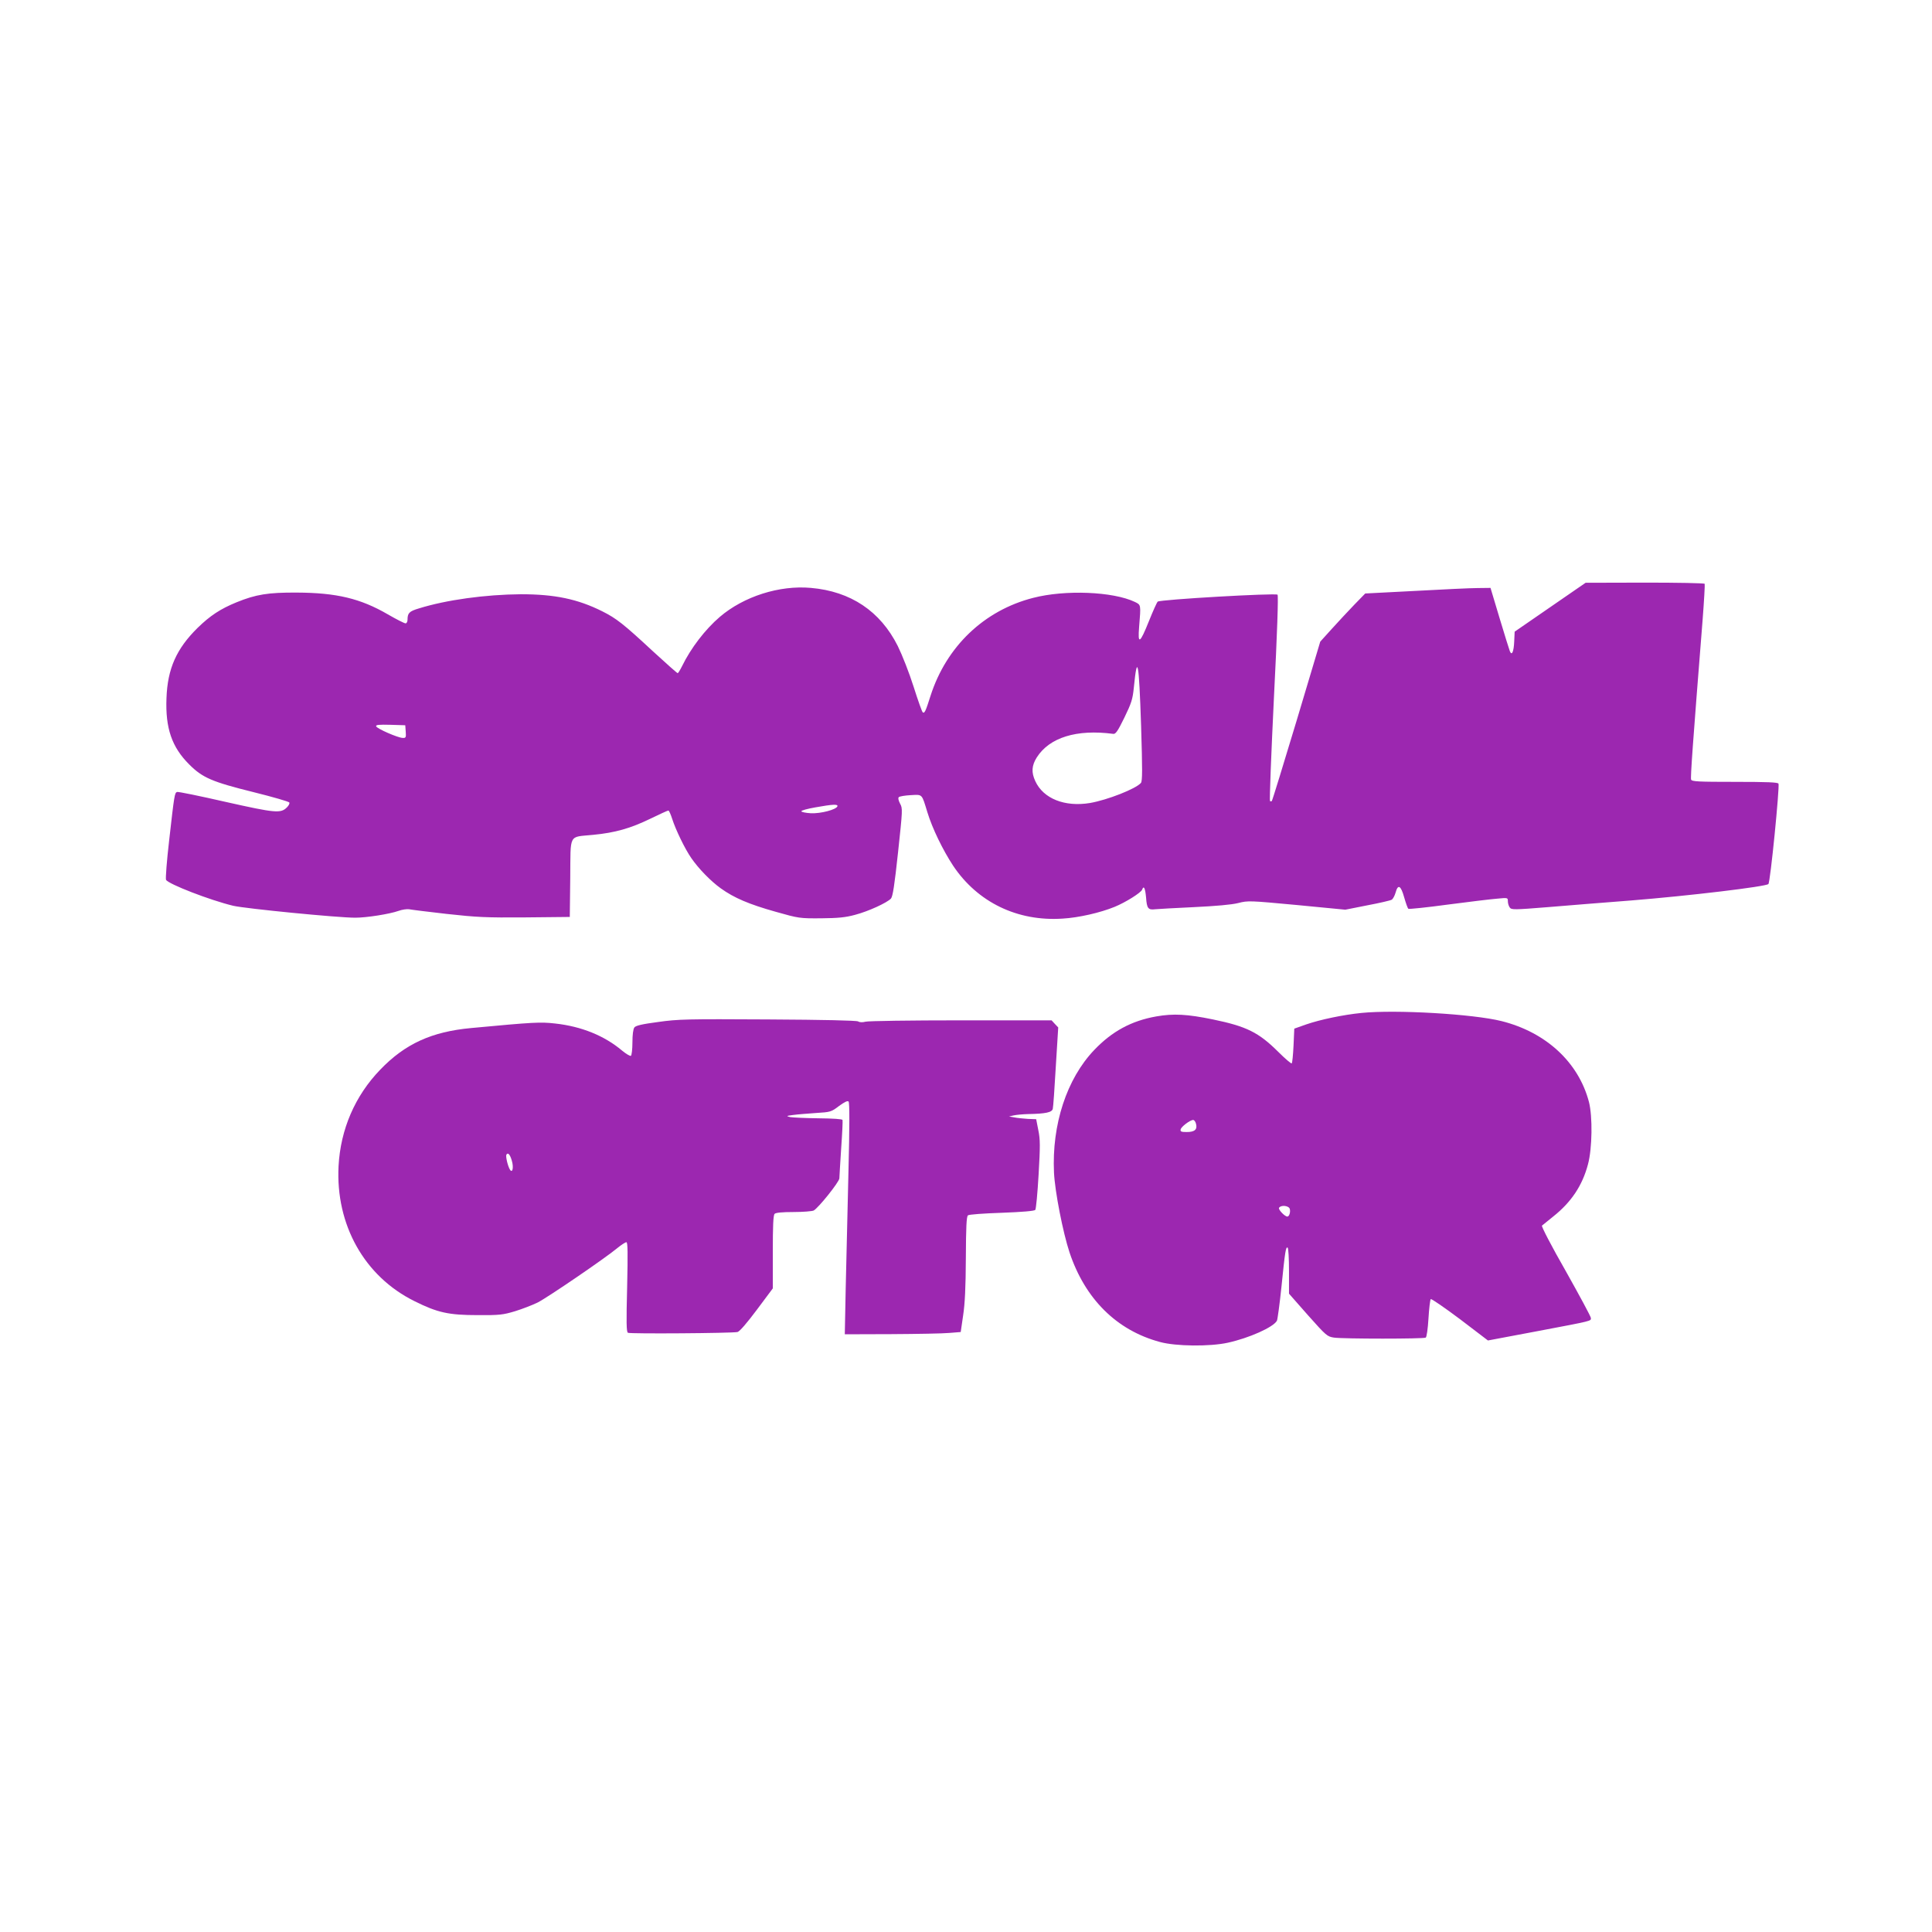
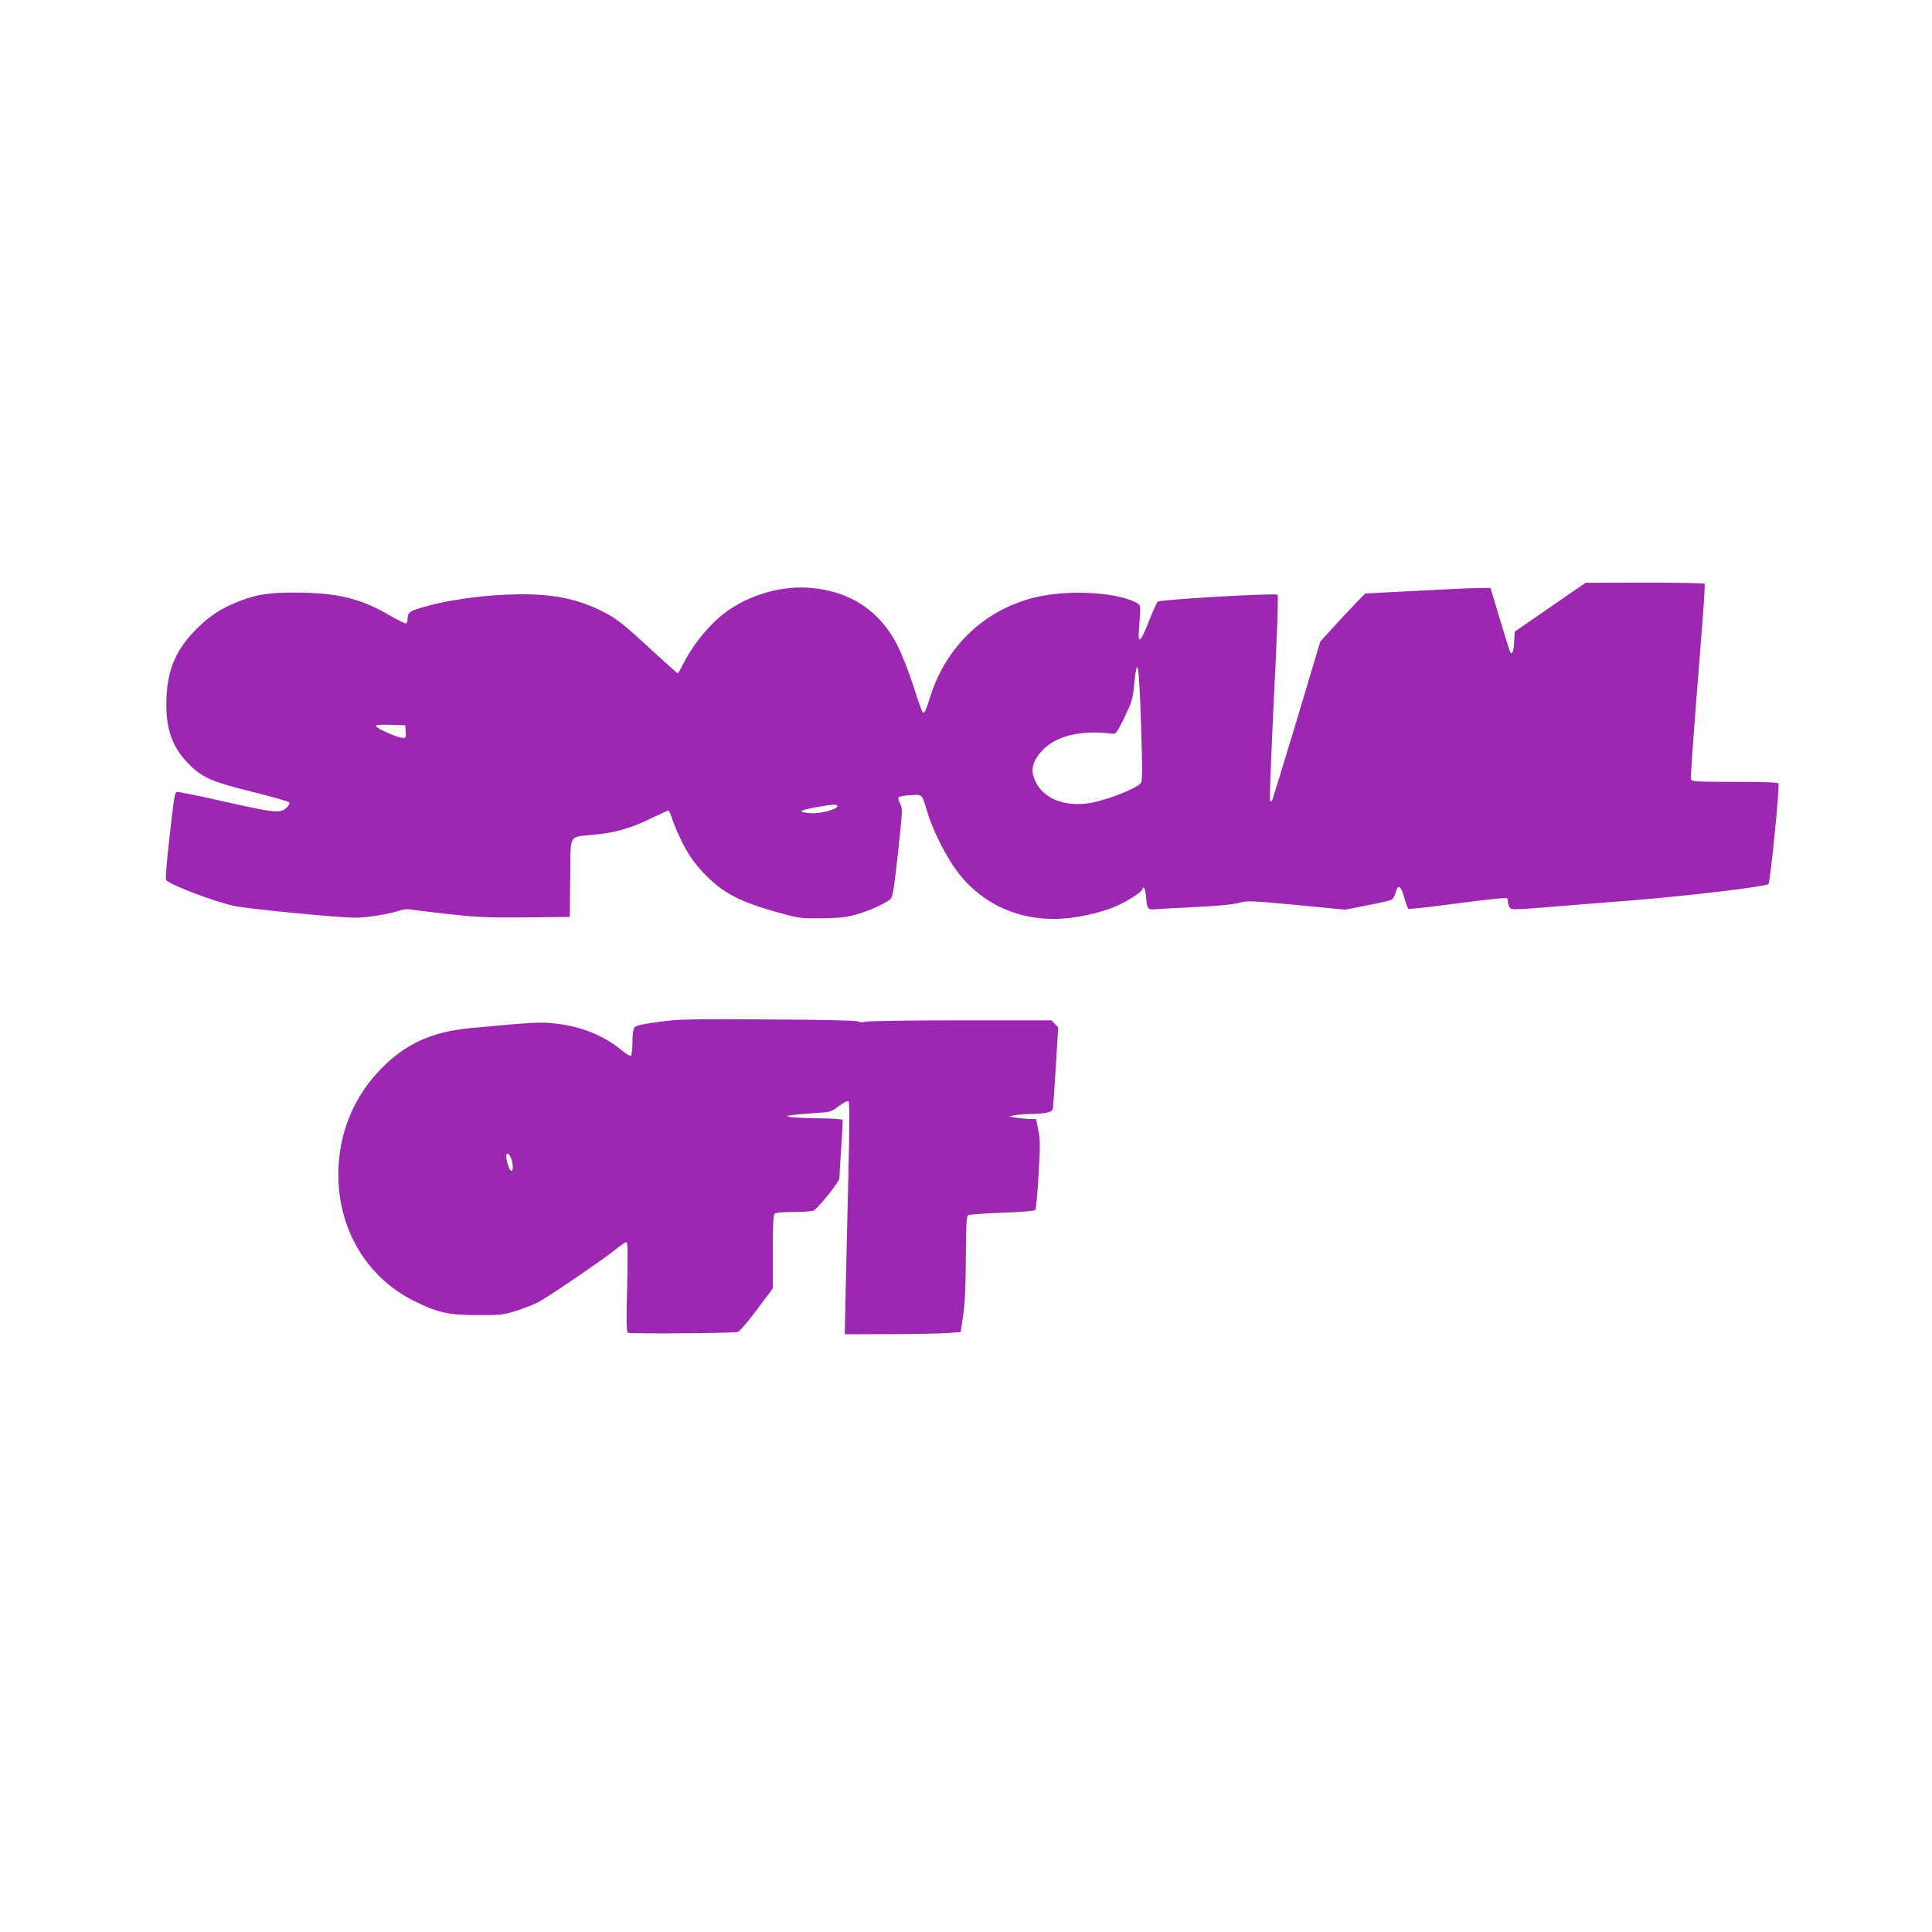
<svg xmlns="http://www.w3.org/2000/svg" version="1.0" width="1280pt" height="1280pt" viewBox="0 0 1280 1280" preserveAspectRatio="xMidYMid meet">
  <g transform="translate(0,1280) scale(0.1,-0.1)" fill="#9c27b0" stroke="none">
    <path d="M10270 8777 l-235 -162 -3 -65 c-3 -69 -16 -97 -29 -64 -4 10 -35 109 -68 219 l-60 200 -85 -1 c-47 0 -233 -9 -415 -19 l-330 -17 -73 -75 c-40 -42 -107 -113 -149 -160 l-76 -84 -157 -525 c-87 -288 -160 -527 -164 -531 -3 -3 -9 -3 -12 0 -4 4 8 310 26 682 22 431 30 679 24 685 -12 12 -780 -32 -794 -46 -6 -6 -32 -64 -58 -129 -60 -150 -75 -159 -65 -38 12 148 13 145 -28 165 -145 69 -462 82 -674 27 -325 -83 -575 -322 -680 -649 -32 -101 -39 -117 -51 -110 -5 2 -32 79 -61 170 -29 92 -76 211 -105 270 -116 231 -312 362 -575 385 -210 19 -446 -57 -604 -192 -97 -83 -192 -207 -250 -326 -13 -26 -26 -47 -29 -47 -4 0 -77 65 -163 144 -196 182 -243 219 -337 266 -164 82 -316 113 -540 113 -234 -2 -492 -37 -675 -94 -64 -19 -75 -31 -75 -75 0 -13 -6 -24 -13 -24 -8 0 -61 27 -118 60 -181 105 -340 143 -604 144 -188 1 -269 -12 -397 -64 -108 -44 -176 -89 -259 -170 -140 -138 -199 -270 -206 -465 -8 -198 35 -325 151 -440 88 -88 151 -115 425 -183 129 -32 236 -63 238 -69 3 -7 -5 -21 -16 -32 -41 -41 -75 -38 -405 36 -171 39 -316 69 -323 66 -16 -6 -18 -17 -52 -318 -16 -137 -25 -256 -21 -264 15 -28 291 -135 445 -172 82 -19 693 -79 808 -79 76 0 227 24 287 45 24 9 56 13 70 11 14 -3 126 -17 250 -31 200 -22 259 -25 520 -23 l295 3 3 258 c3 301 -14 269 152 286 146 14 247 43 377 106 62 30 116 55 121 55 5 0 16 -26 26 -57 22 -69 84 -198 126 -258 49 -71 129 -153 196 -201 88 -63 186 -105 364 -155 152 -43 158 -44 300 -43 113 1 163 6 225 23 88 23 212 80 238 108 12 15 23 85 47 308 30 280 31 289 13 321 -11 22 -14 37 -8 43 6 5 41 11 79 13 79 4 72 11 110 -113 33 -108 102 -250 171 -355 162 -242 426 -370 725 -350 106 6 250 39 345 78 71 29 174 93 182 114 11 30 20 11 26 -52 5 -73 14 -84 61 -78 17 2 132 8 256 14 145 7 249 16 293 27 66 17 76 16 389 -13 l321 -31 146 29 c80 15 153 32 161 37 8 4 20 26 26 47 16 59 35 48 57 -31 11 -38 23 -73 28 -76 5 -3 123 9 262 28 138 18 285 36 325 39 72 7 72 7 72 -18 0 -13 6 -32 13 -41 11 -15 29 -15 252 3 132 11 380 31 550 44 386 31 895 92 911 109 13 12 75 641 67 665 -4 9 -71 12 -289 12 -241 0 -285 2 -290 15 -5 13 11 237 76 1055 10 129 16 238 14 242 -3 5 -182 8 -397 8 l-392 -1 -235 -162z m-2710 -785 c9 -290 9 -366 -1 -379 -33 -39 -222 -113 -337 -133 -168 -28 -310 29 -363 145 -27 58 -24 103 10 157 84 132 264 188 506 156 16 -3 30 17 74 107 47 97 55 121 63 200 23 233 34 173 48 -253z m-4872 -39 c3 -39 1 -43 -20 -42 -32 1 -170 61 -176 77 -3 10 18 12 95 10 l98 -3 3 -42z m2860 -495 c-8 -22 -110 -49 -176 -46 -34 2 -62 8 -63 13 0 6 42 17 93 26 117 21 151 22 146 7z" />
-     <path d="M9020 6089 c-121 -12 -273 -44 -366 -76 l-79 -28 -5 -112 c-3 -61 -8 -114 -12 -118 -3 -4 -44 31 -90 77 -129 128 -209 168 -432 214 -170 35 -261 40 -375 20 -165 -29 -294 -99 -412 -223 -182 -191 -281 -494 -266 -812 6 -125 59 -396 103 -529 103 -308 312 -516 599 -593 105 -29 330 -31 449 -5 142 31 303 103 326 146 4 8 18 109 30 225 24 237 29 267 41 259 5 -3 9 -73 9 -155 l0 -150 125 -142 c122 -137 128 -142 173 -149 65 -9 594 -9 608 0 6 4 14 58 18 127 4 66 11 124 15 128 4 4 91 -56 194 -133 l185 -141 324 61 c375 71 358 67 358 88 0 9 -75 148 -166 310 -95 166 -163 297 -158 302 5 4 38 31 74 60 120 95 194 206 231 347 28 104 31 317 6 413 -69 262 -284 461 -579 535 -188 47 -699 77 -928 54z m-1096 -735 c10 -37 -9 -54 -61 -54 -37 0 -44 3 -41 17 3 18 63 63 83 63 7 0 16 -12 19 -26z m621 -563 c6 -20 -3 -51 -16 -51 -17 0 -62 47 -55 58 12 20 64 15 71 -7z" />
    <path d="M4360 6029 c-107 -14 -148 -24 -157 -36 -8 -10 -13 -49 -13 -99 0 -46 -5 -86 -10 -89 -6 -3 -31 12 -58 34 -117 99 -270 161 -444 180 -98 11 -140 9 -556 -30 -262 -24 -439 -105 -603 -276 -167 -173 -263 -395 -276 -639 -20 -388 171 -730 502 -894 154 -77 228 -93 420 -93 145 -1 168 2 248 26 48 15 116 41 150 58 65 33 448 294 528 361 26 21 52 38 59 38 9 0 10 -68 5 -296 -6 -233 -5 -298 5 -304 12 -8 686 -3 726 5 14 3 62 59 128 147 l106 142 0 241 c0 174 3 244 12 253 8 8 51 12 126 12 62 0 122 5 133 10 32 18 169 189 170 213 0 12 6 102 12 199 7 97 11 182 9 188 -2 6 -61 10 -160 11 -86 1 -170 5 -187 8 -28 7 -26 8 20 14 28 4 95 9 150 13 97 6 102 7 153 46 37 27 57 37 64 30 7 -7 7 -157 -1 -474 -6 -255 -14 -599 -18 -765 l-6 -303 309 1 c170 1 343 4 384 8 l75 6 16 110 c12 79 17 185 18 381 1 204 4 274 14 282 7 6 105 13 224 17 137 5 216 12 222 19 5 6 15 111 22 234 11 190 11 233 -2 295 l-14 72 -55 2 c-30 2 -71 6 -90 10 l-35 6 30 7 c17 4 60 8 96 9 116 2 159 11 164 35 3 11 12 138 20 280 l16 259 -22 23 -22 24 -601 0 c-331 0 -615 -4 -632 -9 -19 -5 -38 -5 -49 2 -12 6 -227 11 -599 13 -534 3 -593 2 -726 -17z m-969 -919 c13 -43 5 -85 -12 -60 -15 24 -30 89 -24 100 10 17 24 2 36 -40z" />
  </g>
</svg>